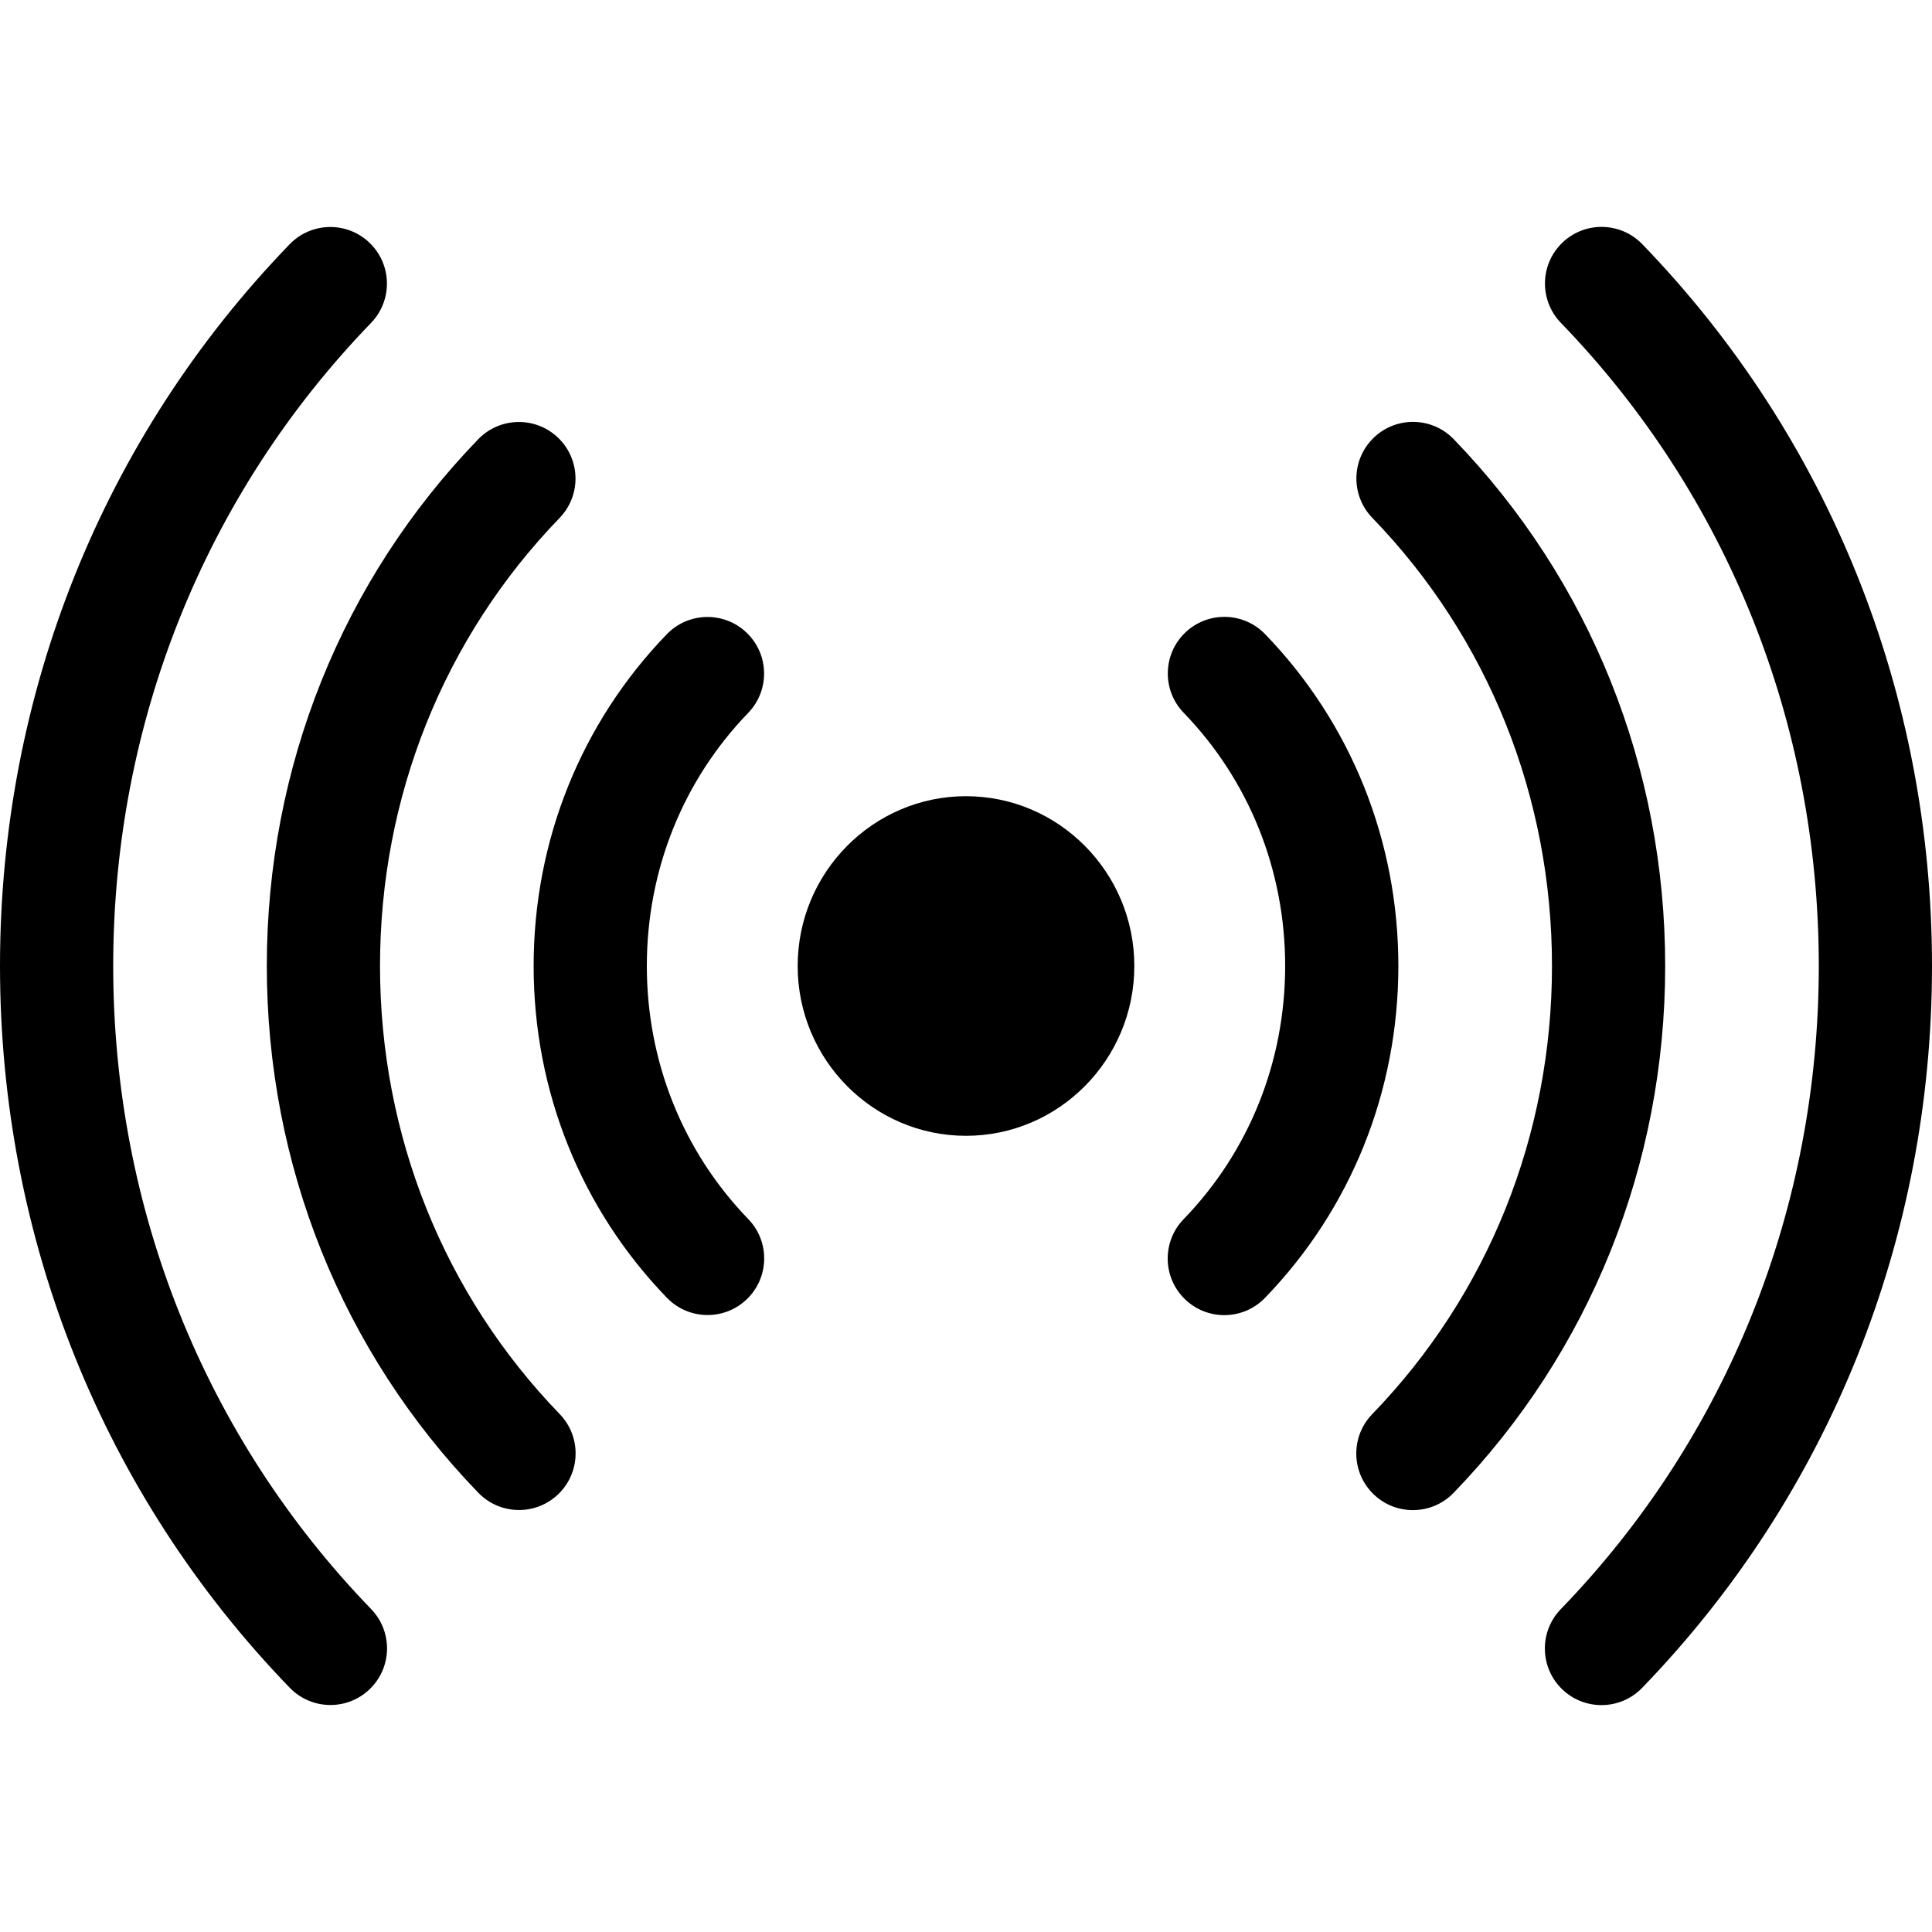
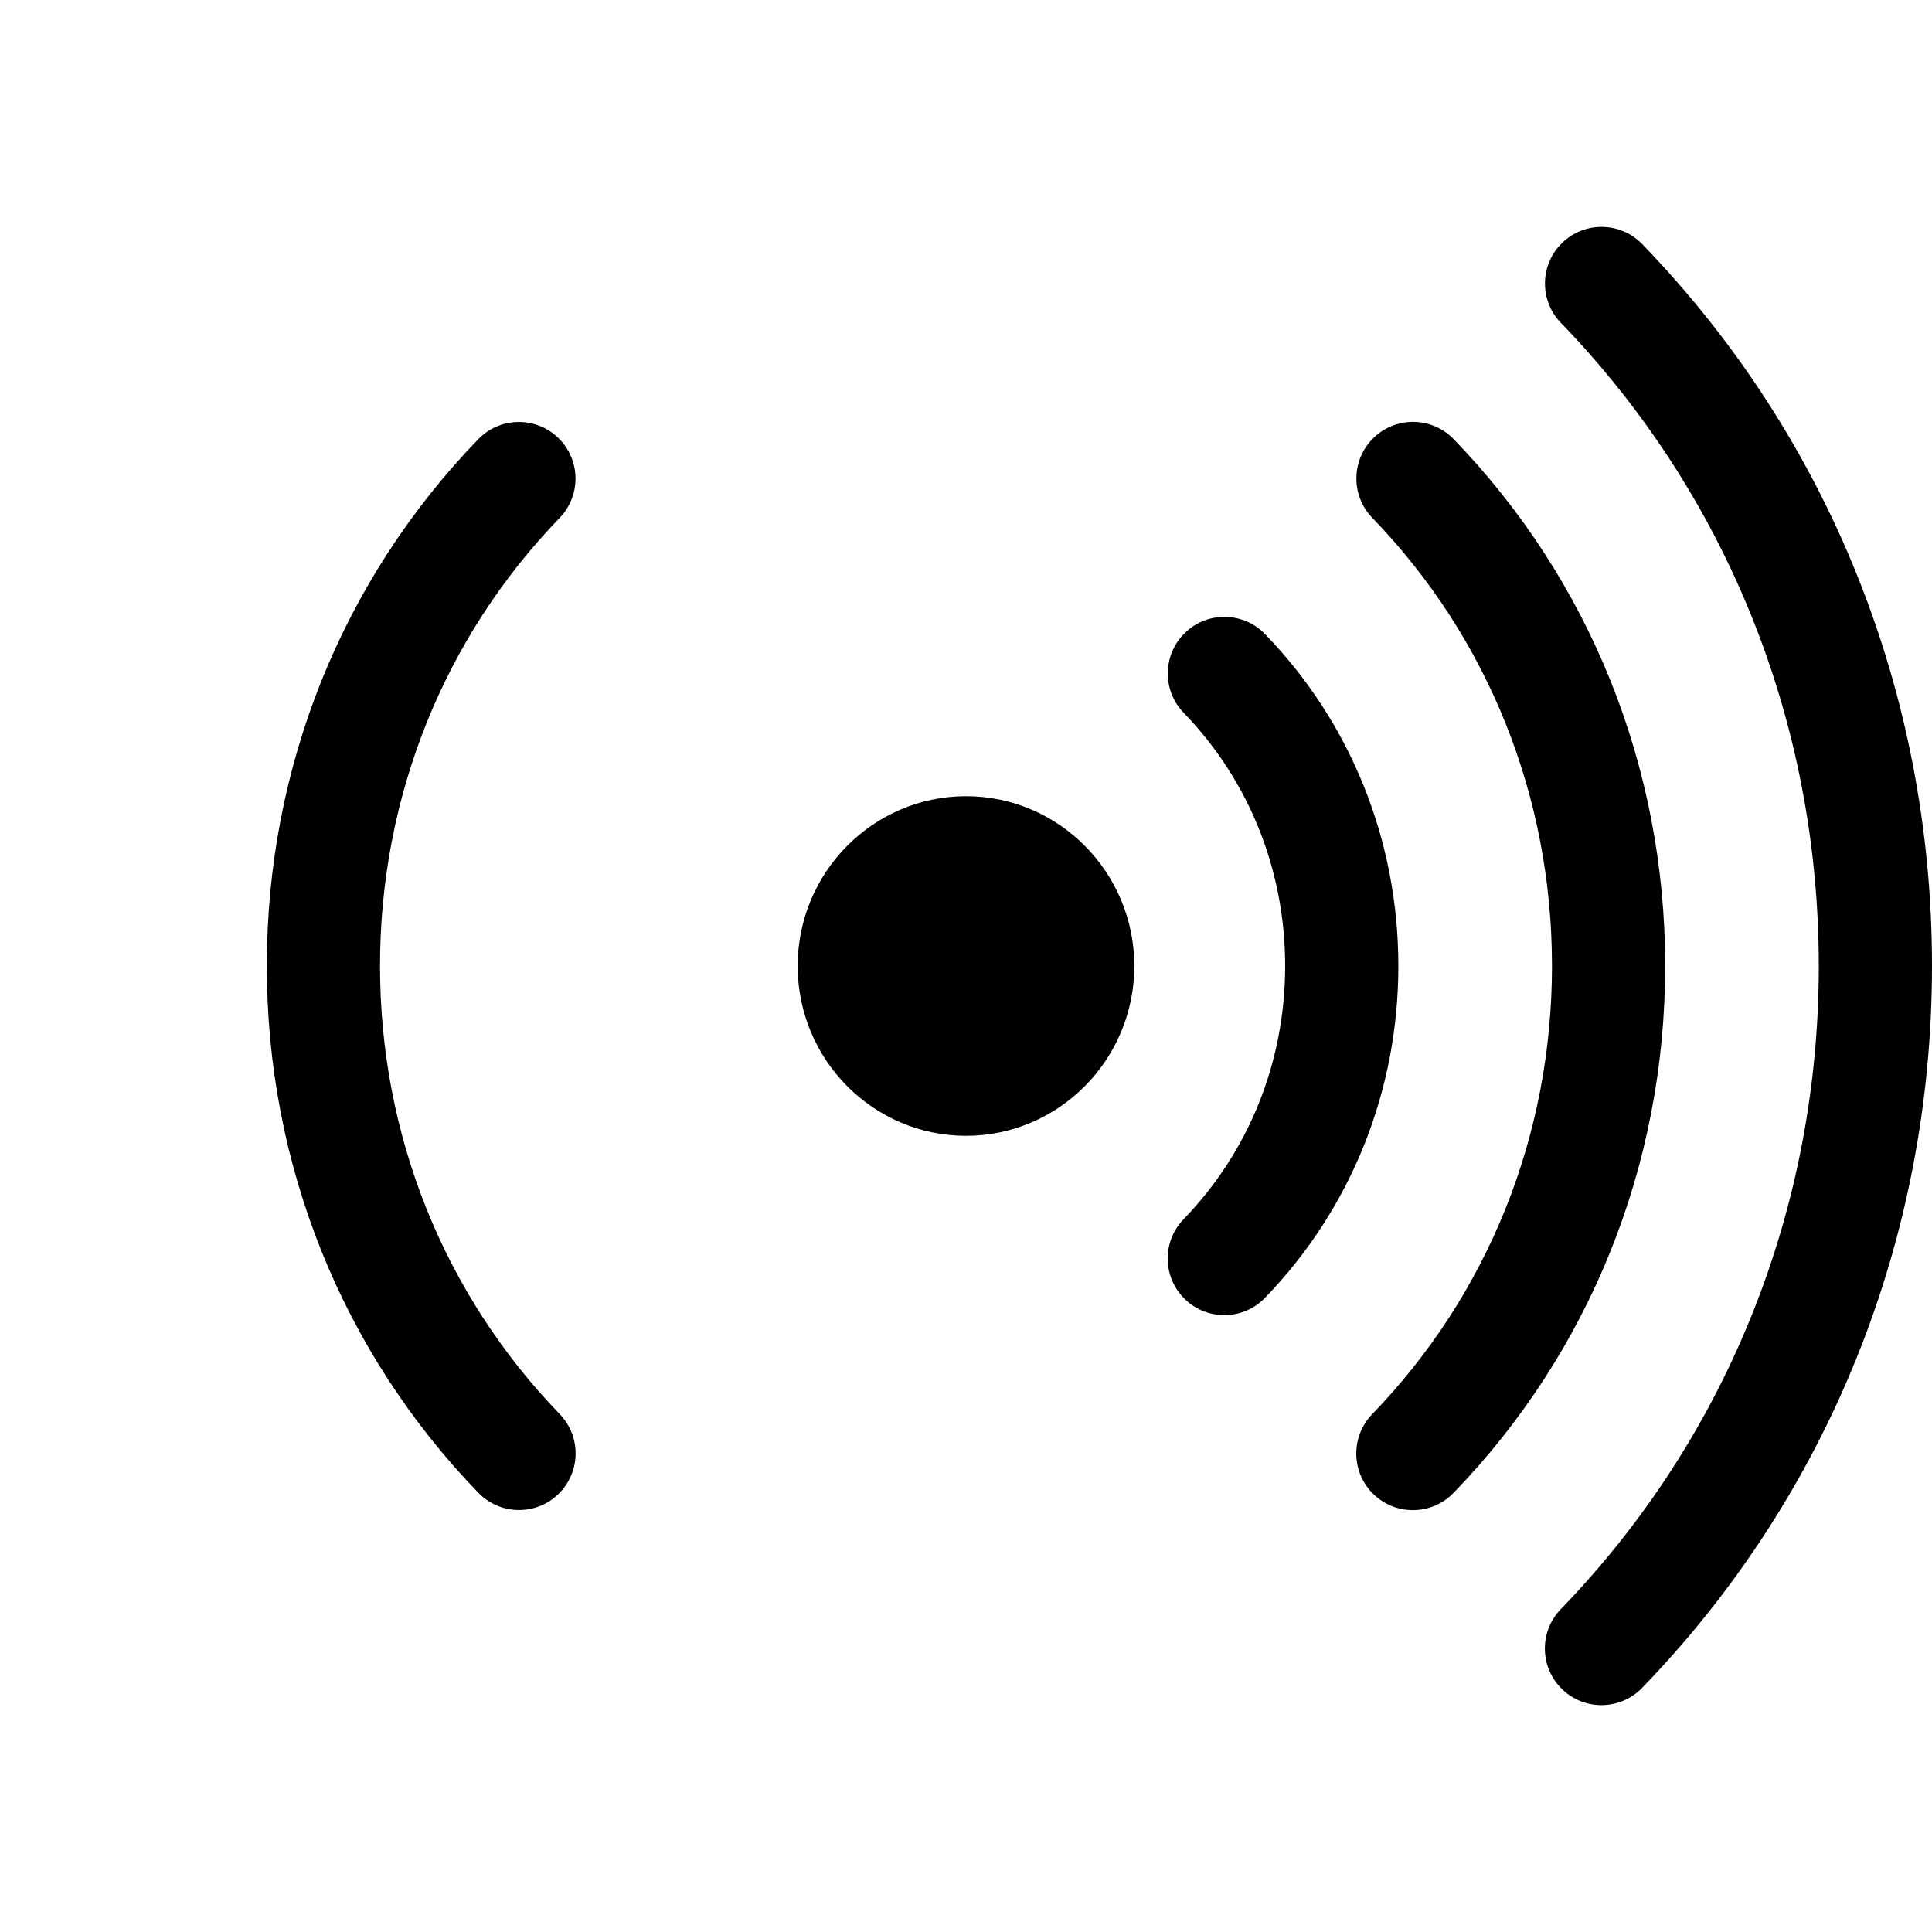
<svg xmlns="http://www.w3.org/2000/svg" id="Capa_1" height="512" viewBox="0 0 512 512" width="512">
  <g>
    <g>
      <g>
        <g>
-           <path d="m87.569 451.843c-3.924 0-7.842-1.529-10.784-4.572-49.516-51.199-76.785-119.132-76.785-191.285 0-72.138 27.26-140.06 76.757-191.255 5.757-5.955 15.252-6.117 21.211-.357 5.955 5.758 6.115 15.254.357 21.21-44.06 45.571-68.325 106.087-68.325 170.402 0 64.329 24.273 124.855 68.35 170.429 5.759 5.955 5.601 15.451-.354 21.21-2.913 2.817-6.673 4.218-10.427 4.218z" />
-         </g>
+           </g>
        <g>
          <path d="m137.545 400.17c-3.924 0-7.842-1.529-10.784-4.572-36.146-37.373-56.052-86.955-56.052-139.611 0-52.64 19.896-102.21 56.023-139.581 5.757-5.957 15.254-6.117 21.21-.359s6.116 15.254.358 21.21c-30.69 31.747-47.592 73.912-47.592 118.73 0 44.832 16.91 87.006 47.616 118.756 5.76 5.955 5.601 15.451-.354 21.21-2.911 2.815-6.671 4.217-10.425 4.217z" />
        </g>
        <g>
-           <path d="m187.52 348.496c-3.924 0-7.842-1.529-10.784-4.572-22.775-23.549-35.318-54.78-35.318-87.938 0-33.142 12.532-64.361 35.288-87.906 5.755-5.956 15.252-6.121 21.21-.361 5.957 5.757 6.119 15.253.362 21.21-17.321 17.922-26.86 41.736-26.86 67.058 0 25.334 9.547 49.157 26.883 67.083 5.76 5.955 5.601 15.451-.355 21.21-2.912 2.815-6.672 4.216-10.426 4.216z" />
-         </g>
+           </g>
      </g>
      <g>
        <path d="m424.403 451.871c-3.756 0-7.515-1.401-10.428-4.219-5.954-5.76-6.111-15.256-.351-21.21 44.093-45.578 68.376-106.113 68.376-170.455 0-64.329-24.273-124.855-68.35-170.429-5.759-5.955-5.601-15.451.355-21.21 5.956-5.761 15.452-5.6 21.21.354 49.515 51.198 76.785 119.131 76.785 191.285 0 72.169-27.28 140.112-76.815 191.314-2.942 3.041-6.86 4.57-10.782 4.57z" />
      </g>
      <g>
        <path d="m374.428 400.198c-3.756 0-7.516-1.402-10.429-4.22-5.953-5.761-6.109-15.257-.35-21.21 30.723-31.752 47.642-73.936 47.642-118.781 0-44.831-16.91-87.006-47.616-118.756-5.76-5.955-5.601-15.451.354-21.21 5.956-5.761 15.452-5.6 21.21.354 36.145 37.375 56.052 86.956 56.052 139.612 0 52.672-19.917 102.265-56.081 139.642-2.942 3.041-6.86 4.569-10.782 4.569z" />
      </g>
      <g>
        <path d="m324.452 348.524c-3.757 0-7.518-1.402-10.43-4.222-5.953-5.761-6.108-15.257-.347-21.21 17.351-17.928 26.906-41.76 26.906-67.106 0-25.334-9.547-49.157-26.883-67.083-5.76-5.955-5.601-15.451.354-21.21 5.955-5.761 15.452-5.6 21.21.355 22.775 23.549 35.318 54.78 35.318 87.938 0 33.175-12.554 64.417-35.35 87.969-2.94 3.041-6.857 4.569-10.778 4.569z" />
      </g>
    </g>
    <g>
      <path d="m256 301c-24.598 0-44.609-20.187-44.609-45s20.012-45 44.609-45c24.598 0 44.609 20.187 44.609 45s-20.011 45-44.609 45z" />
    </g>
  </g>
</svg>